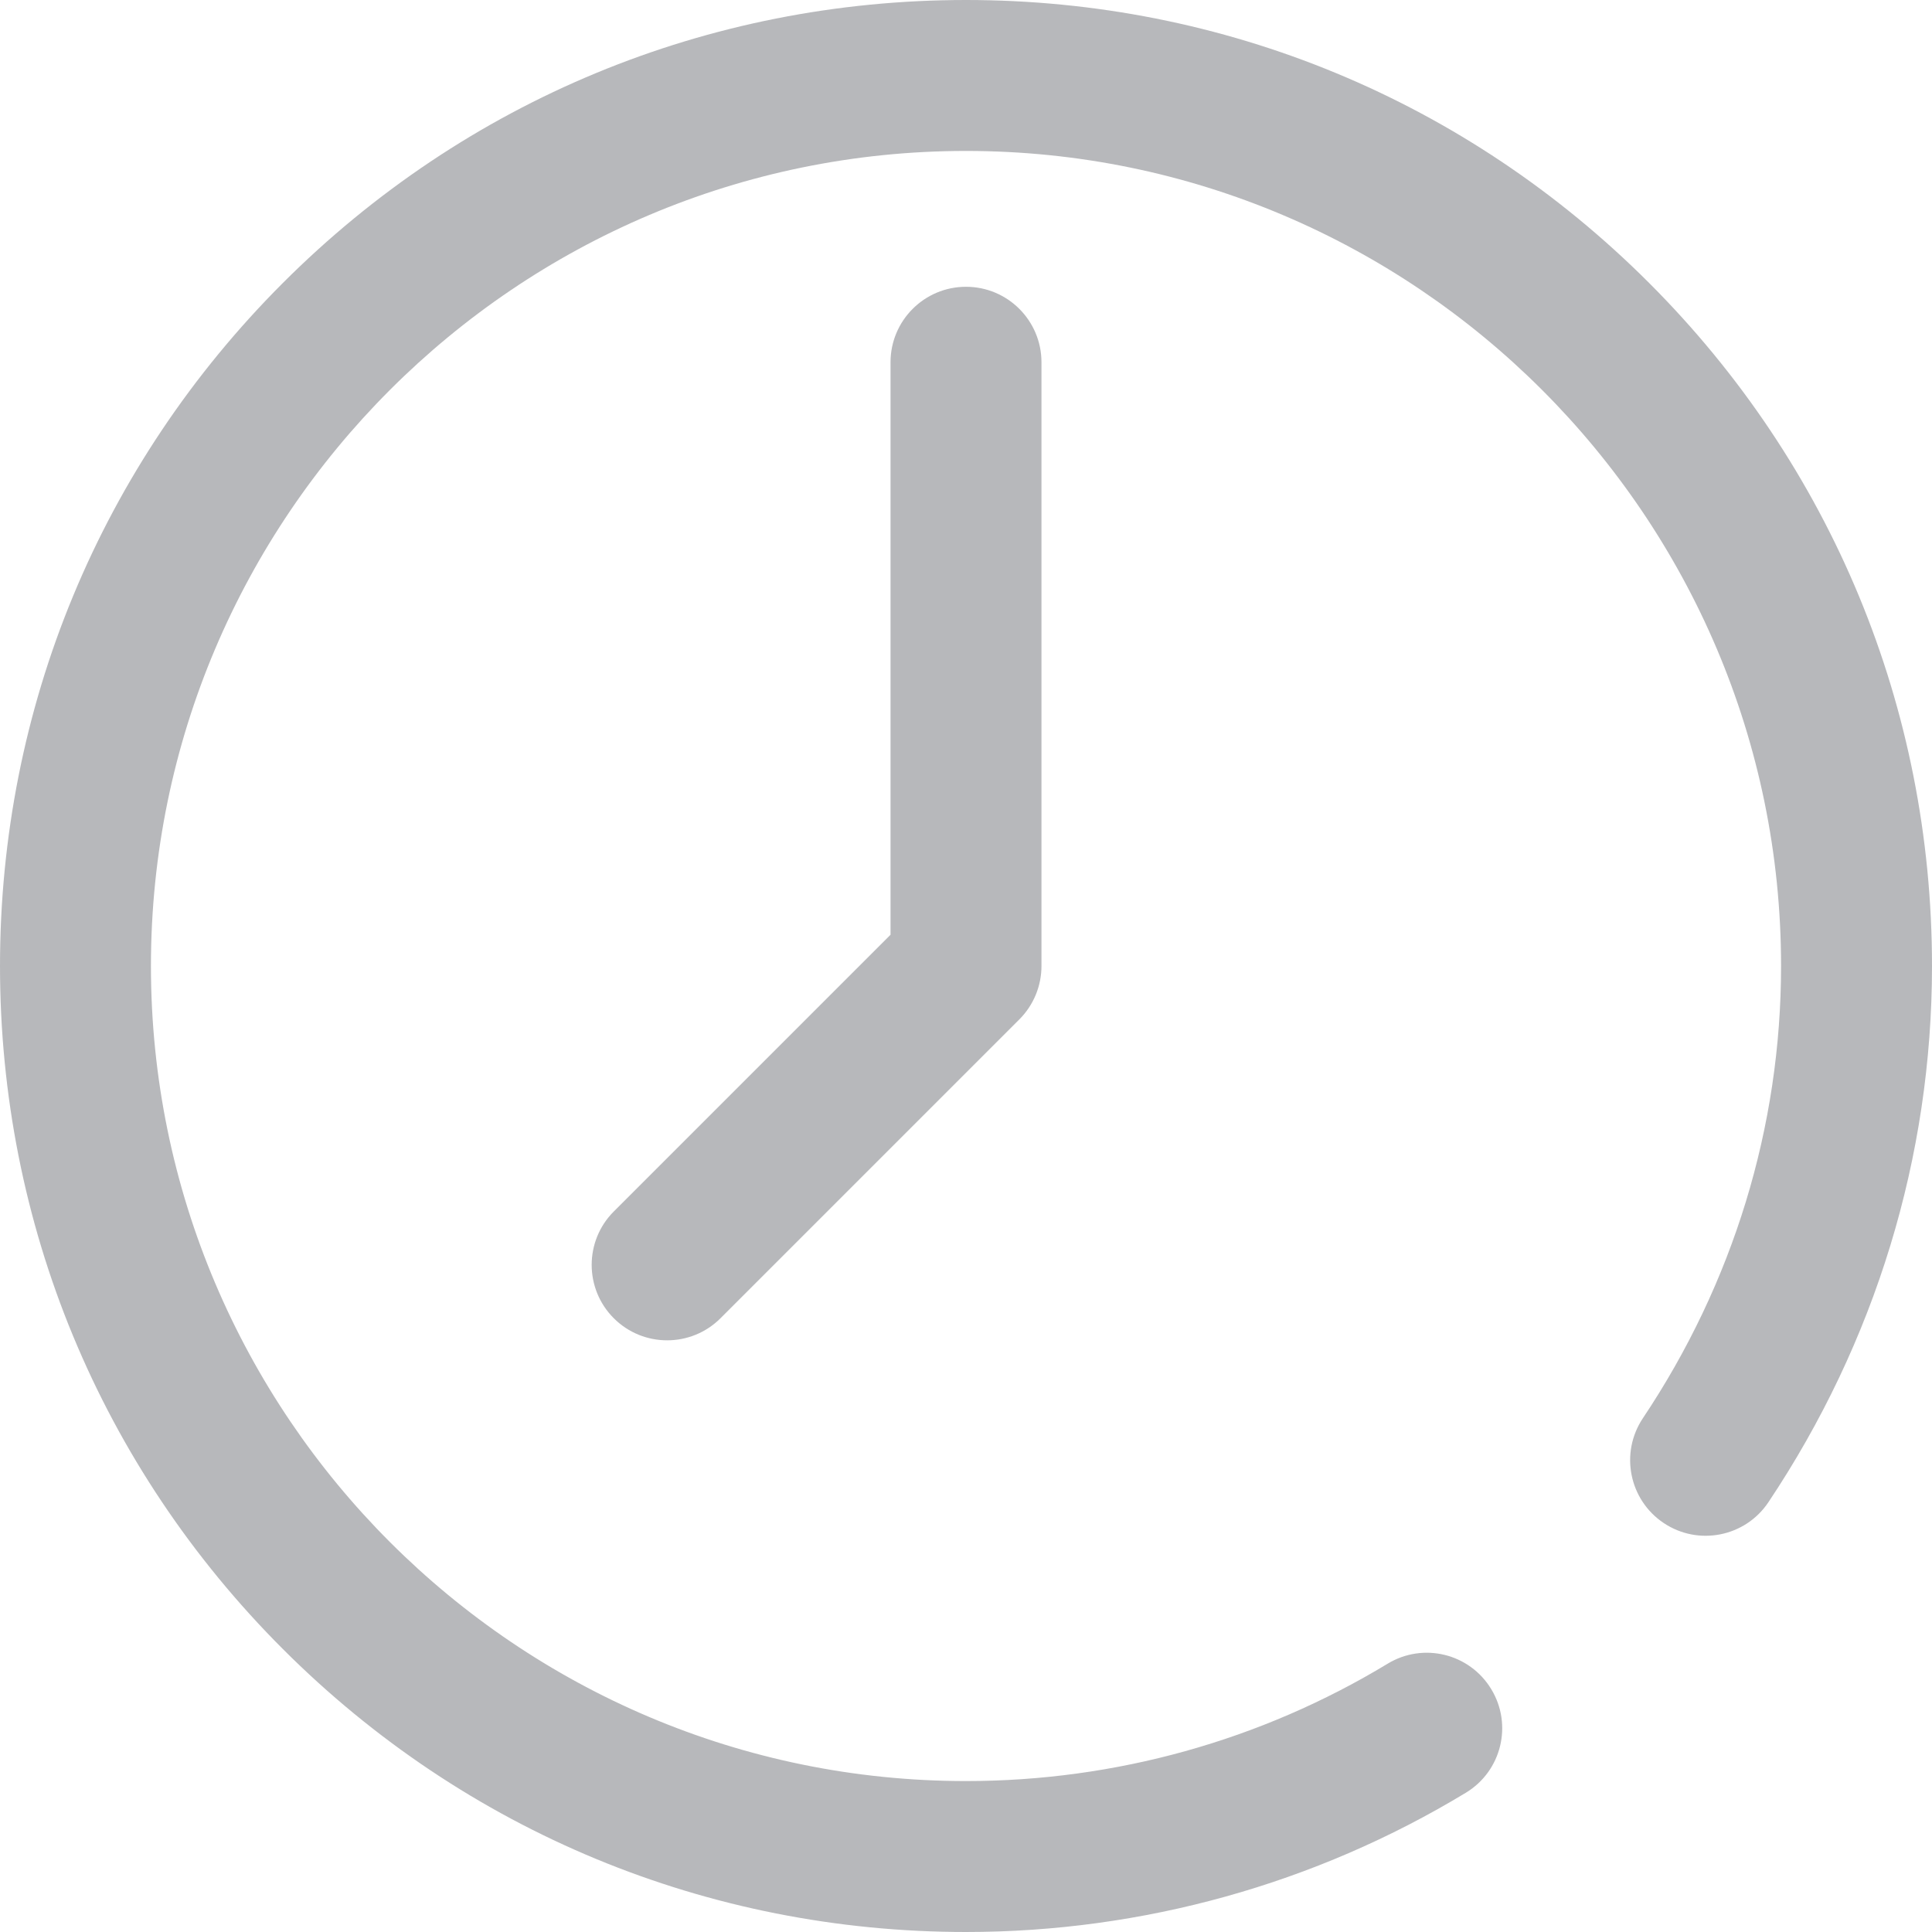
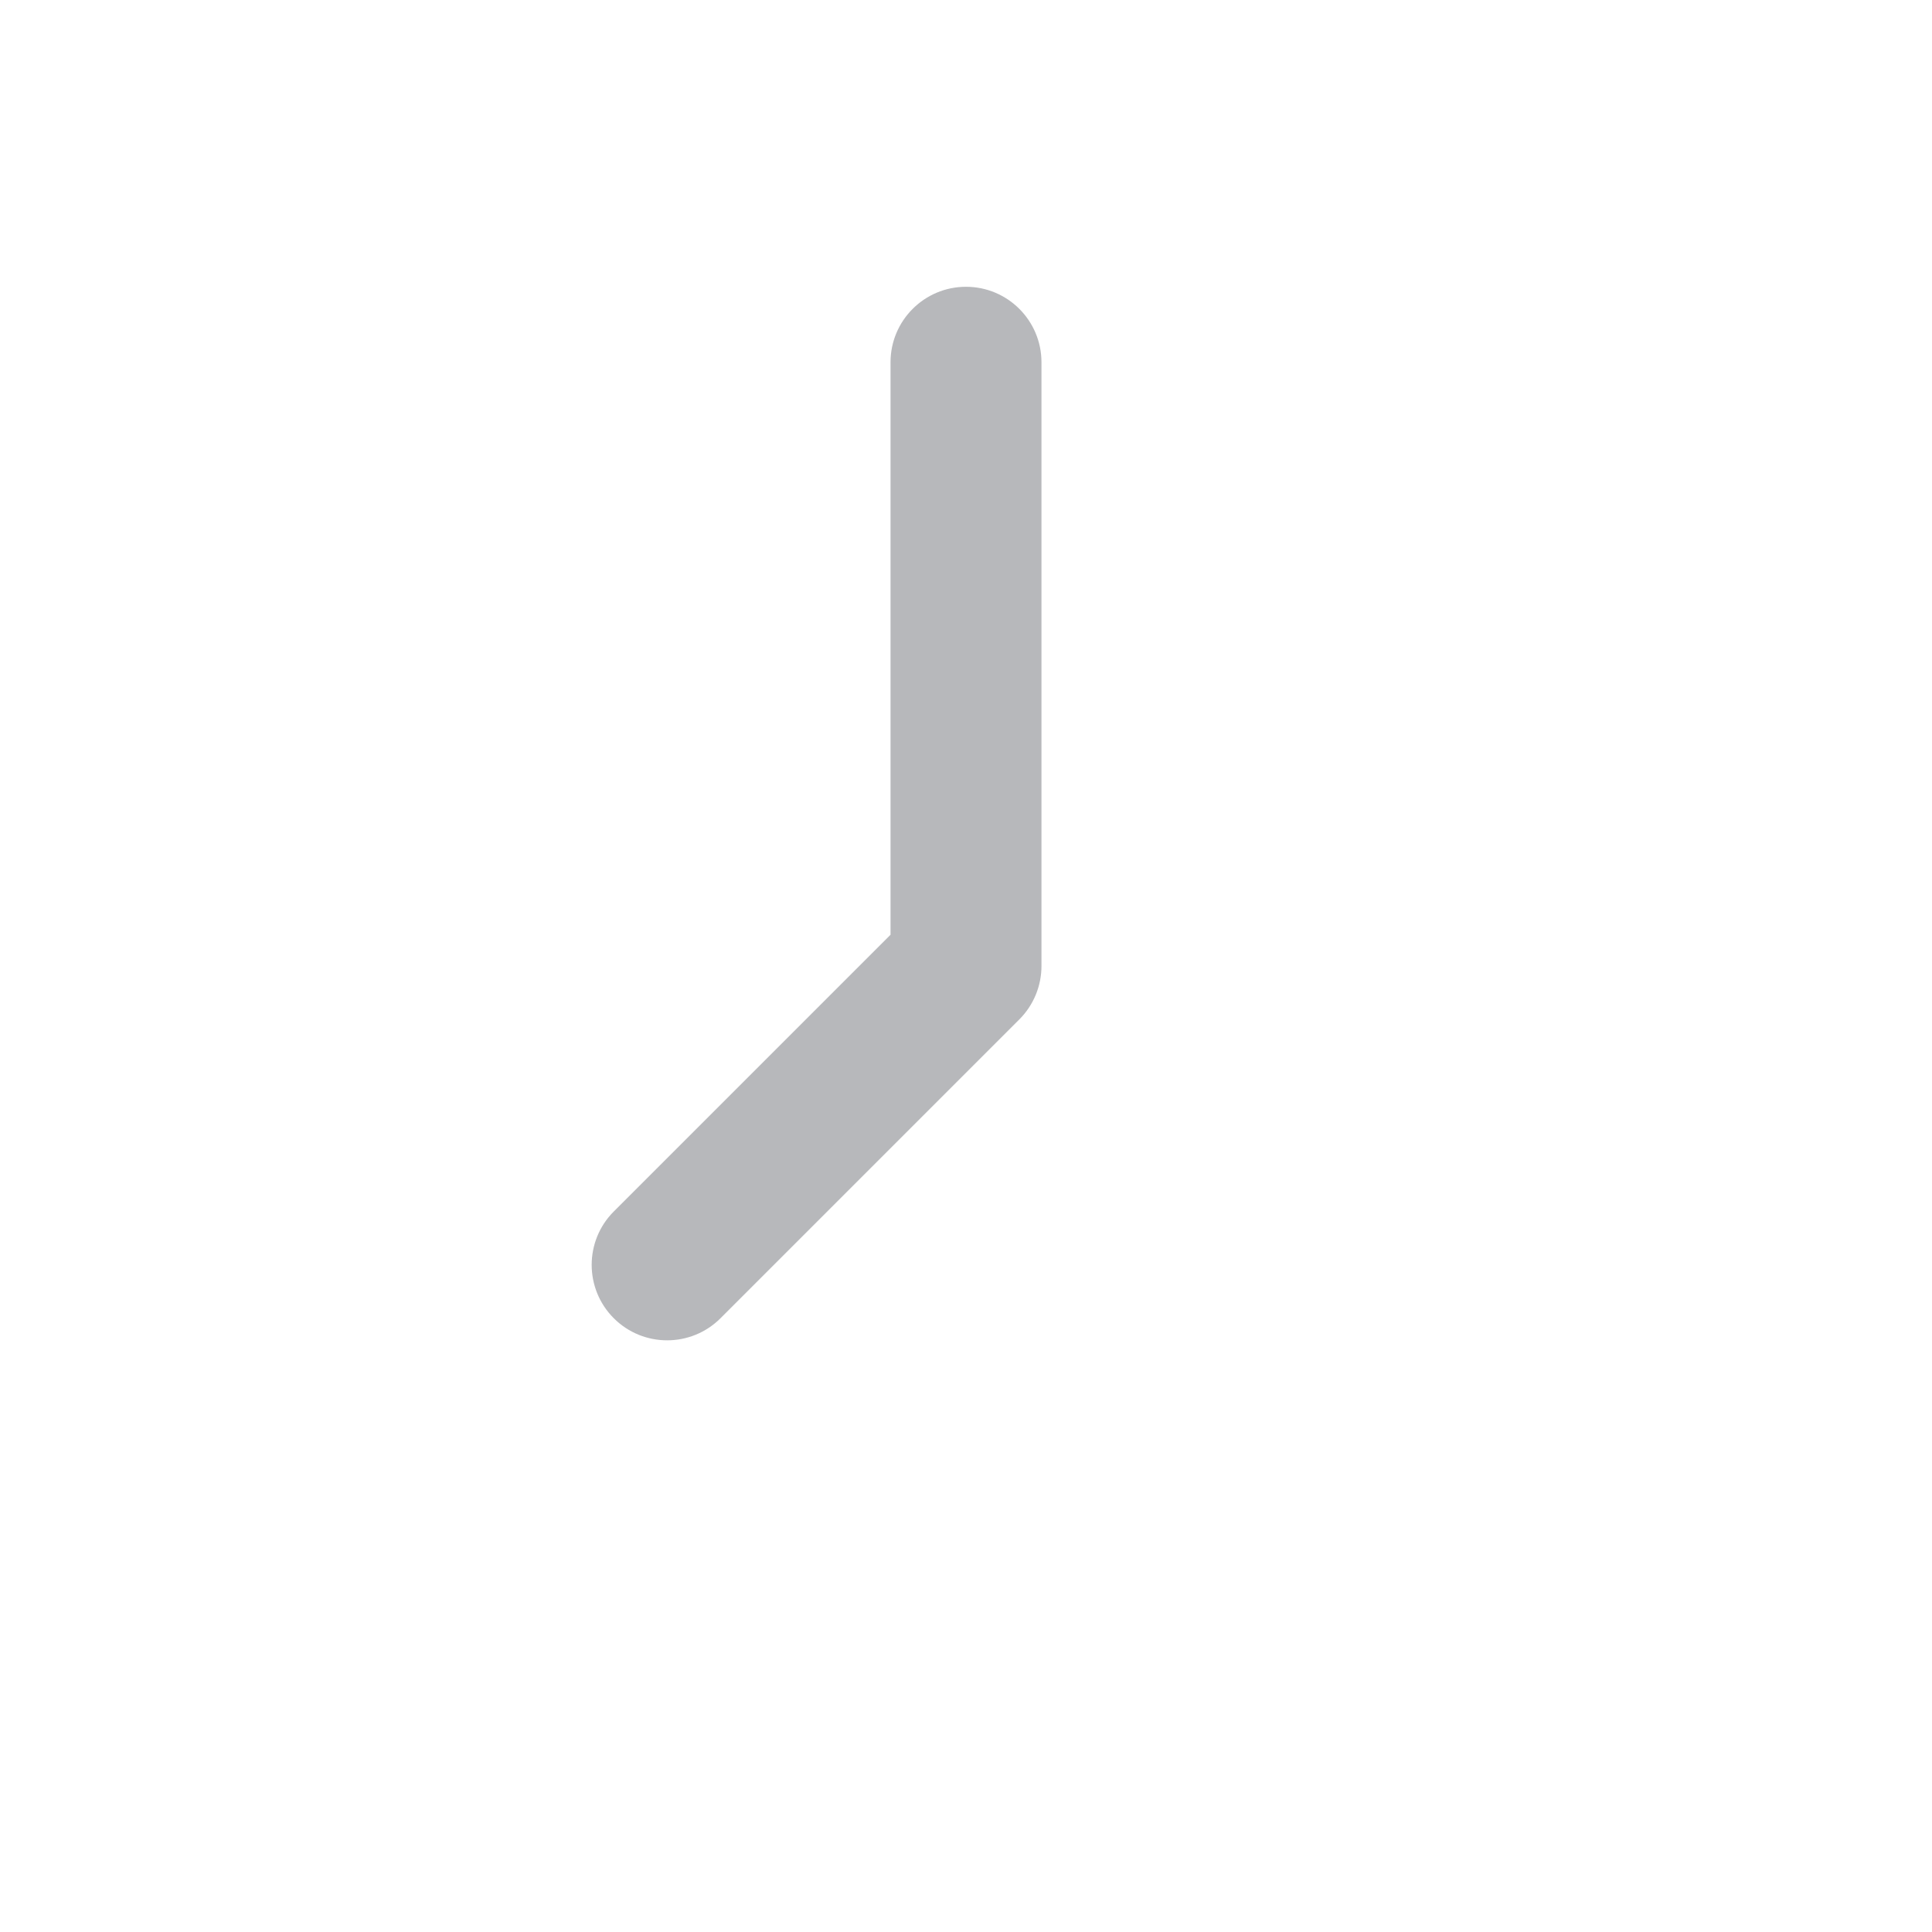
<svg xmlns="http://www.w3.org/2000/svg" width="16px" height="16px" viewBox="0 0 16 16" version="1.1">
  <title>blog-time</title>
  <g id="2021-mobile" stroke="none" stroke-width="1" fill="none" fill-rule="evenodd" fill-opacity="0.32">
    <g id="01-strona-glowna" transform="translate(-40, -3531)" fill="#1D2129">
      <g id="Group" transform="translate(36, 3527)">
        <g id="icons/ui/watch" transform="translate(4, 4)">
-           <path d="M13.657,2.343 C12.146,0.832 10.137,0 8,0 C5.863,0 3.854,0.832 2.343,2.343 C0.832,3.854 0,5.863 0,8 C0,10.137 0.832,12.146 2.343,13.657 C3.854,15.168 5.863,16 8,16 C9.463,16 10.894,15.601 12.139,14.847 C12.435,14.668 12.529,14.284 12.35,13.989 C12.171,13.693 11.787,13.599 11.492,13.778 C10.442,14.414 9.235,14.75 8,14.75 C4.278,14.75 1.25,11.722 1.25,8 C1.25,4.278 4.278,1.25 8,1.25 C11.722,1.25 14.75,4.278 14.75,8 C14.75,9.331 14.354,10.626 13.605,11.746 C13.414,12.033 13.491,12.421 13.778,12.613 C14.065,12.805 14.453,12.728 14.645,12.441 C15.531,11.115 16,9.579 16,8 C16,5.863 15.168,3.854 13.657,2.343 Z" id="Path" />
          <path d="M8,2.375 C7.655,2.375 7.375,2.655 7.375,3 L7.375,7.741 L5.083,10.033 C4.839,10.277 4.839,10.673 5.083,10.917 C5.205,11.039 5.365,11.1 5.525,11.1 C5.685,11.1 5.845,11.039 5.967,10.917 L8.442,8.442 C8.559,8.325 8.625,8.166 8.625,8 L8.625,3 C8.625,2.655 8.345,2.375 8,2.375 Z" id="Path" />
        </g>
      </g>
    </g>
  </g>
</svg>